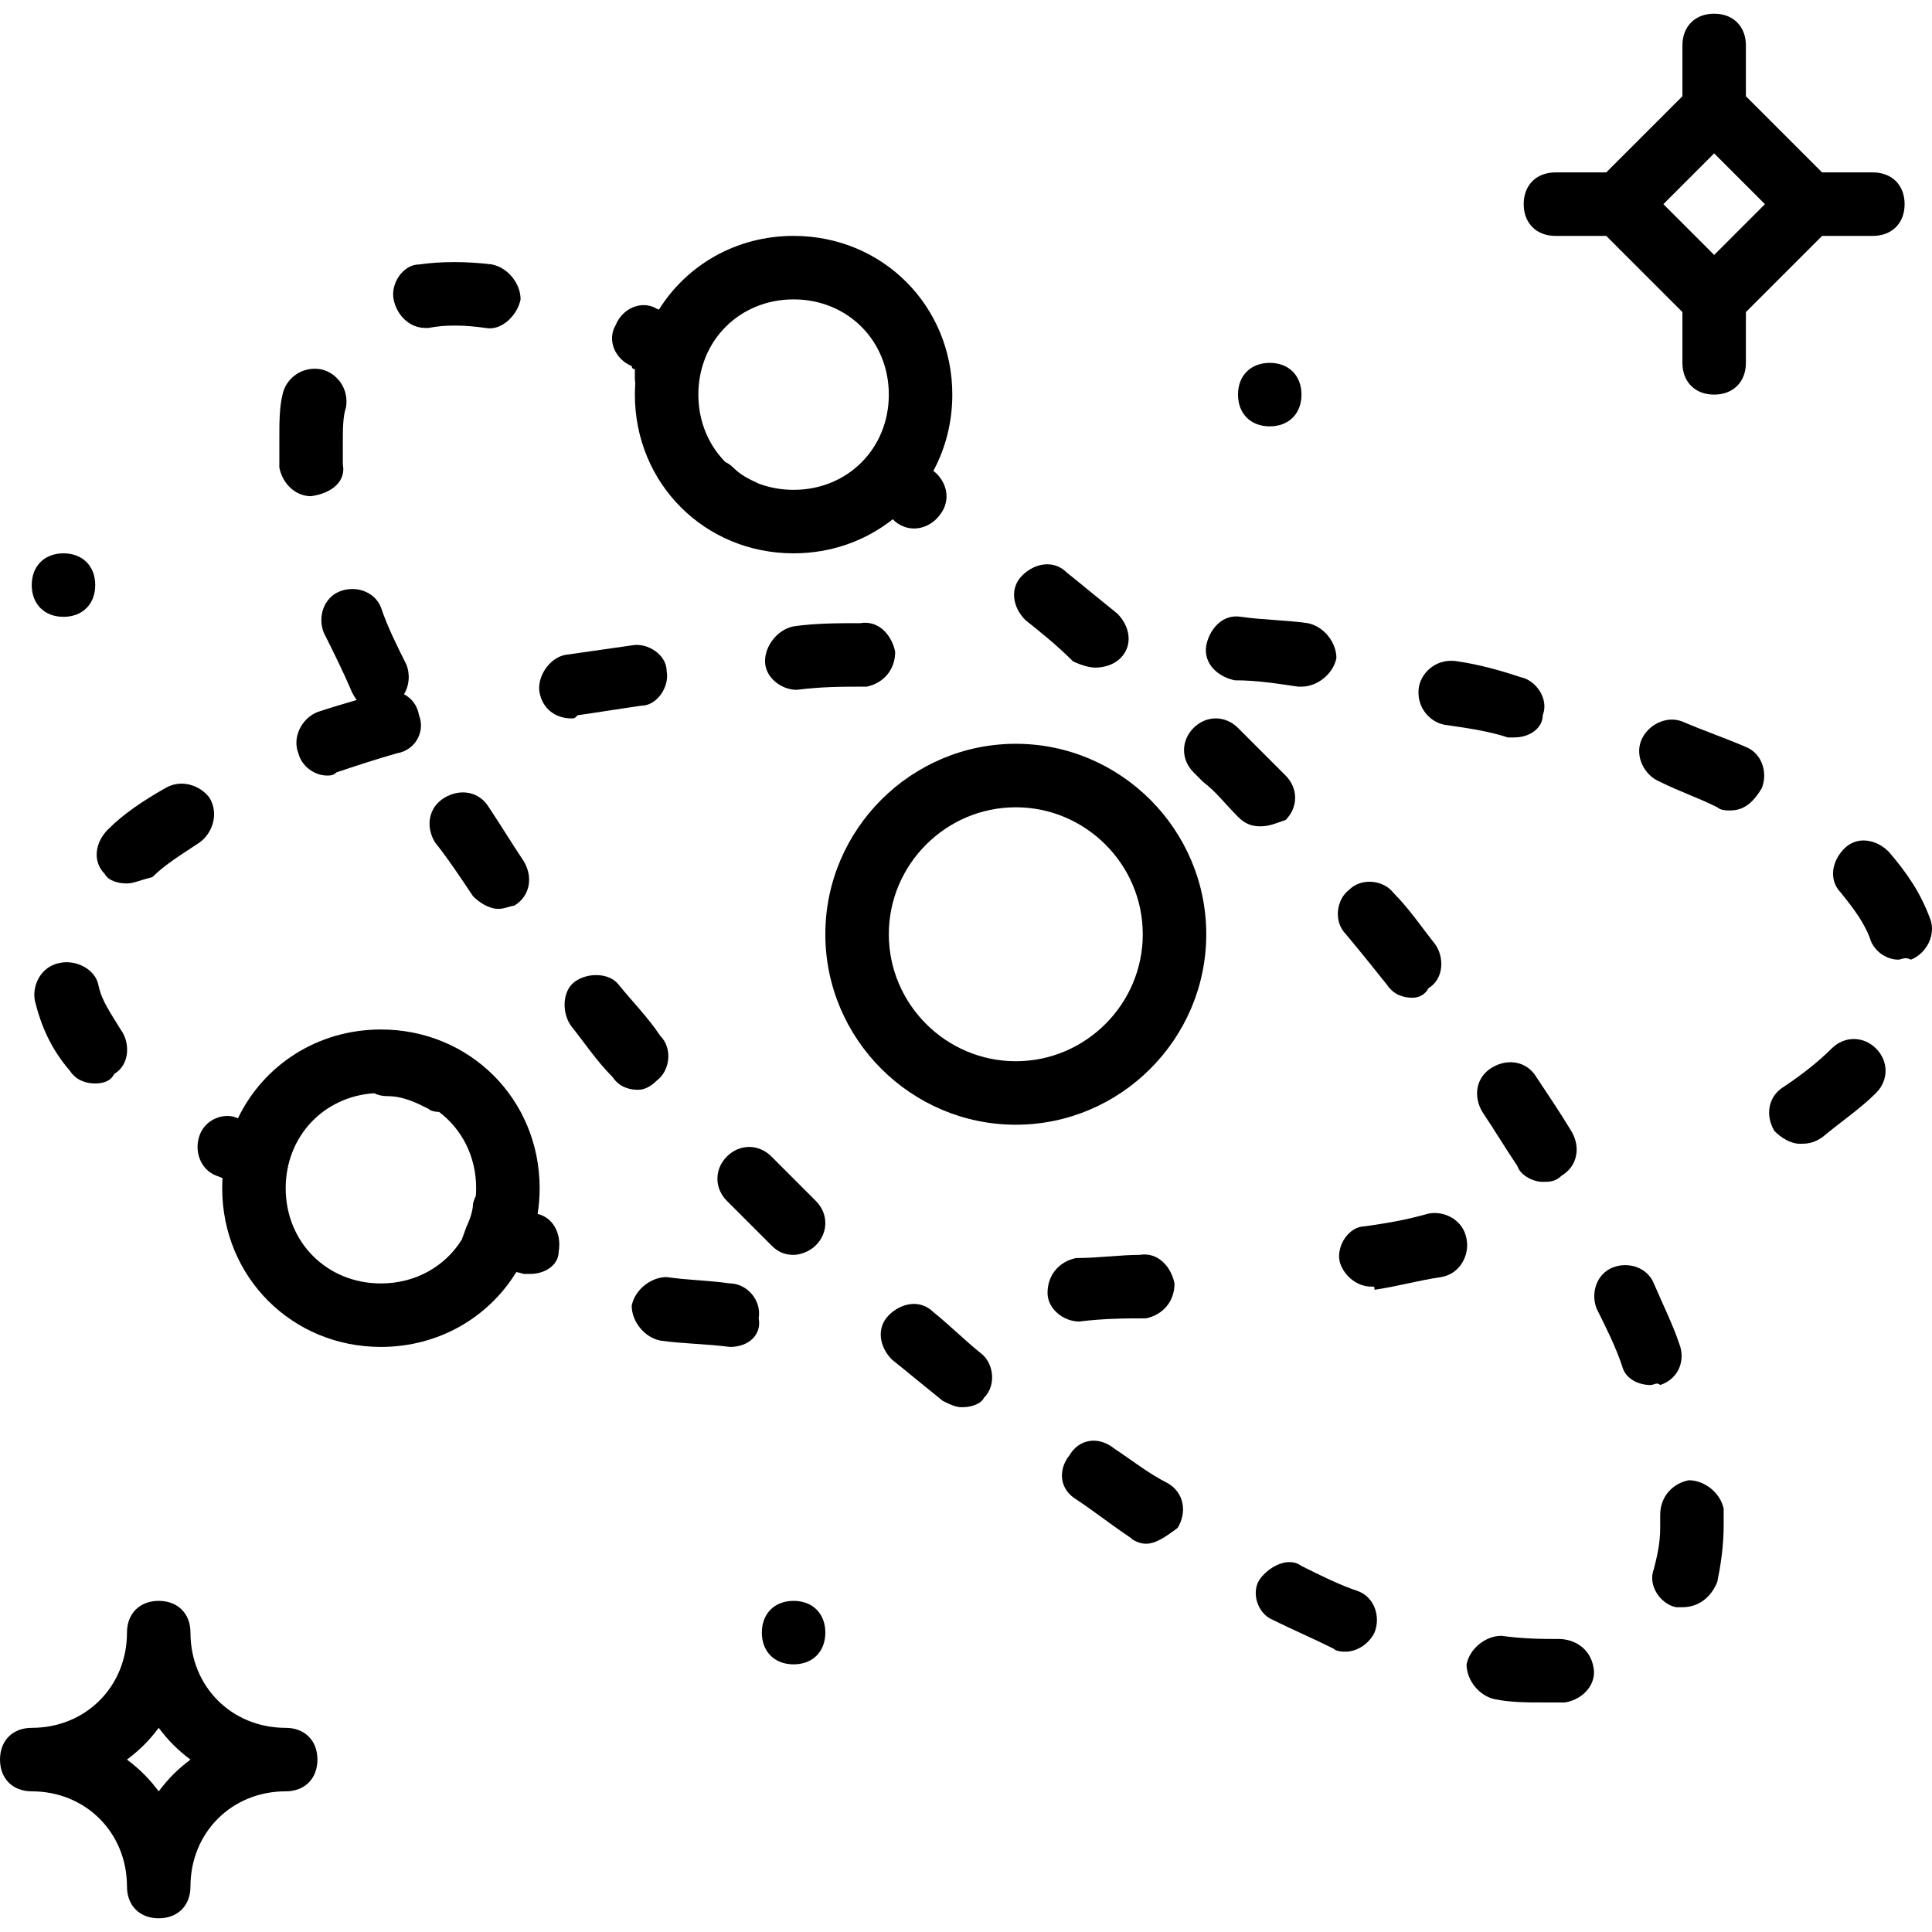
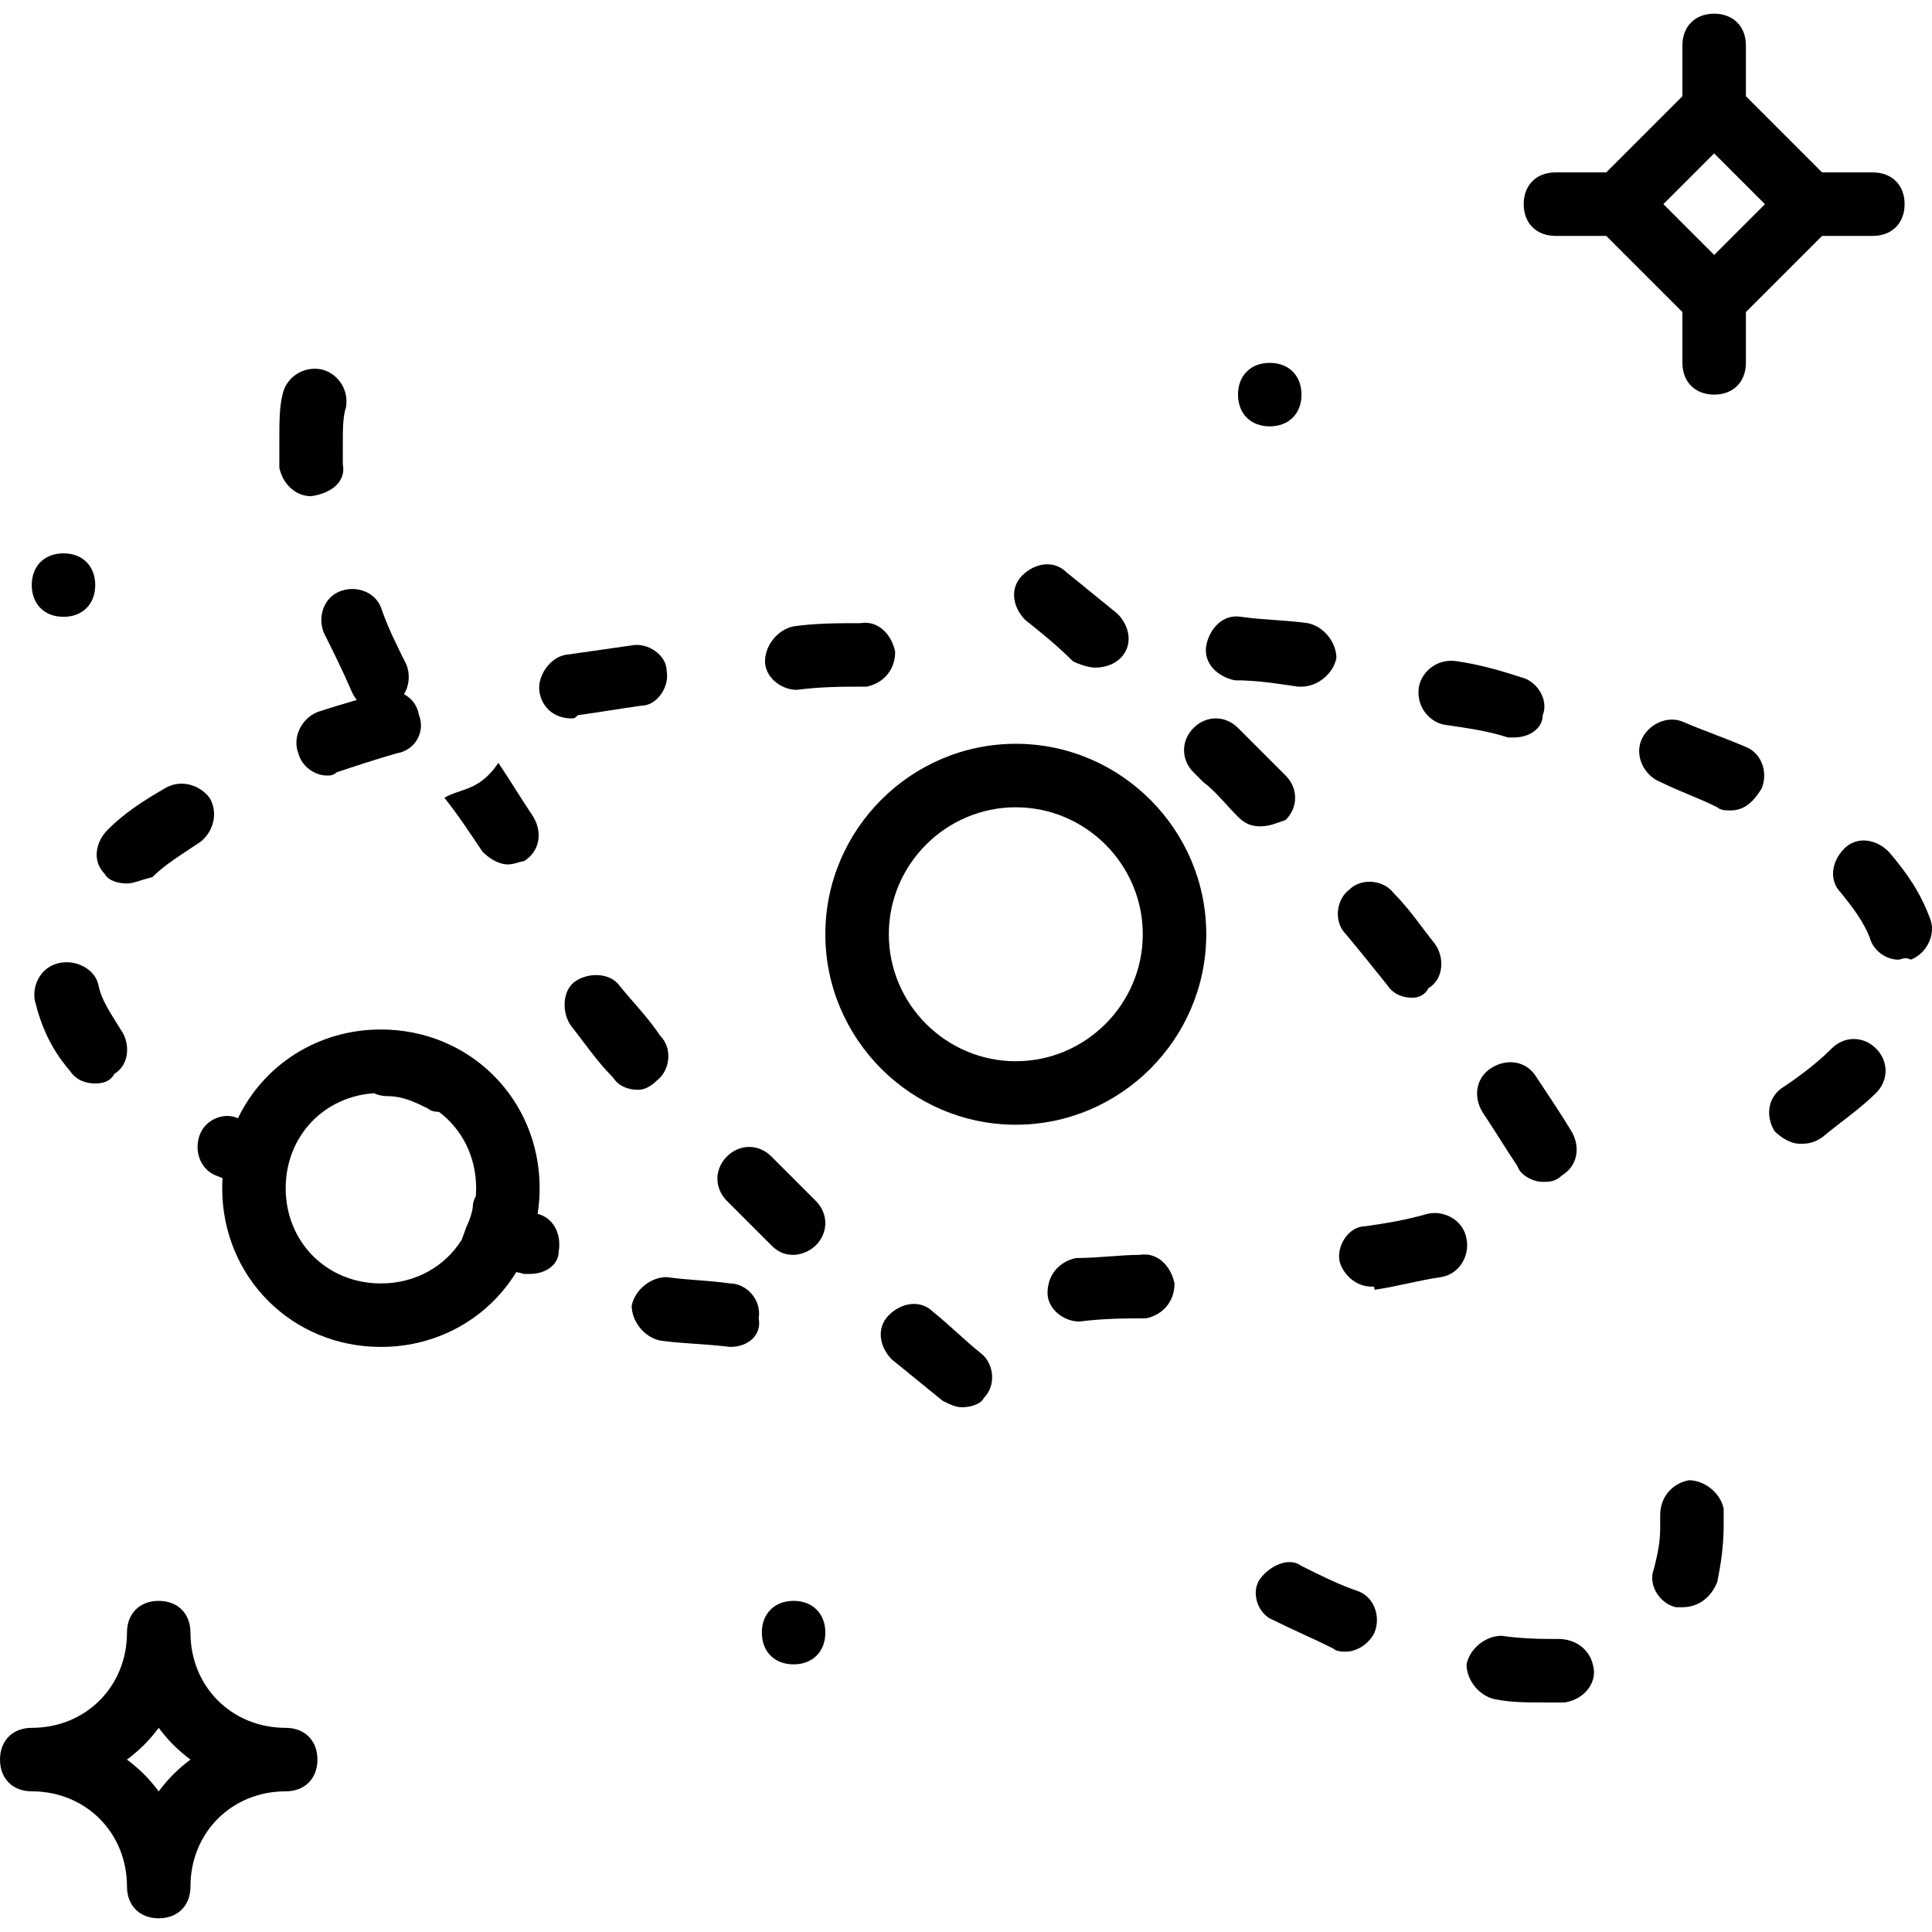
<svg xmlns="http://www.w3.org/2000/svg" fill="#000000" height="800px" width="800px" version="1.1" id="Layer_1" viewBox="0 0 510.847 510.847" xml:space="preserve">
  <g transform="translate(1 1)">
    <g>
      <g>
        <path d="M267.59,195.669c-27.698,0-50.361,22.662-50.361,50.361s22.662,50.361,50.361,50.361s50.361-22.662,50.361-50.361     S295.289,195.669,267.59,195.669z M267.59,279.604c-18.466,0-33.574-15.108-33.574-33.574s15.108-33.574,33.574-33.574     s33.574,15.108,33.574,33.574S286.056,279.604,267.59,279.604z" />
-         <path d="M166.03,95.787c0,0.839,0.839,0.839,0.839,0.839c0,0.839,0,1.679,0,2.518c0,0.423,0.043,0.846,0.109,1.266     c-0.064,0.969-0.109,1.943-0.109,2.931c0,23.502,18.466,41.967,41.967,41.967c10.007,0,19.093-3.357,26.237-9.015l0.622,0.622     c4.197,3.357,9.233,1.679,11.751-1.679c3.348-4.186,1.687-9.205-1.653-11.73c3.203-5.955,5.01-12.814,5.01-20.166     c0-23.502-18.466-41.967-41.967-41.967c-15.175,0-28.241,7.705-35.601,19.487c-0.163-0.061-0.327-0.128-0.49-0.182     c-4.197-2.518-9.233,0-10.911,4.197C159.315,89.073,161.833,94.109,166.03,95.787z M208.836,78.161     c14.269,0,25.18,10.911,25.18,25.18s-10.911,25.18-25.18,25.18c-3.291,0-6.4-0.587-9.241-1.655     c-2.547-1.205-4.631-2.144-6.707-4.221c-0.647-0.647-1.358-1.135-2.106-1.483c-4.443-4.503-7.126-10.749-7.126-17.822     C183.656,89.073,194.567,78.161,208.836,78.161z" />
        <path d="M445.531,390.397c-4.197,0.839-7.554,4.197-7.554,9.233c0,0.839,0,2.518,0,3.357c0,4.197-0.839,7.554-1.679,10.911     c-1.679,4.197,1.679,9.233,5.875,10.072c0,0,0.839,0,1.679,0c4.197,0,7.554-2.518,9.233-6.715     c0.839-4.197,1.679-9.233,1.679-15.108c0-1.679,0-2.518,0-4.197C453.925,393.755,449.728,390.397,445.531,390.397z" />
-         <path d="M111.472,85.715h0.839c4.197-0.839,9.233-0.839,15.108,0c4.197,0.839,8.393-3.357,9.233-7.554     c0-4.197-3.357-8.393-7.554-9.233c-6.715-0.839-13.43-0.839-19.305,0c-4.197,0-7.554,5.036-6.715,9.233     S107.275,85.715,111.472,85.715z" />
        <path d="M365.793,259.46c1.679,2.518,4.197,3.357,6.715,3.357c1.679,0,3.357-0.839,4.197-2.518     c4.197-2.518,4.197-8.393,1.679-11.751c-3.357-4.197-6.715-9.233-10.911-13.43c-2.518-3.357-8.393-4.197-11.751-0.839     c-3.357,2.518-4.197,8.393-0.839,11.751C359.079,251.066,362.436,255.263,365.793,259.46z" />
        <path d="M172.744,284.64c3.357-2.518,4.197-8.393,0.839-11.751c-3.357-5.036-7.554-9.233-10.911-13.43     c-2.518-3.357-8.393-3.357-11.751-0.839s-3.357,8.393-0.839,11.751c3.357,4.197,6.715,9.233,10.911,13.43     c1.679,2.518,4.197,3.357,6.715,3.357C169.387,287.158,171.066,286.319,172.744,284.64z" />
        <path d="M411.118,432.365c-4.197,0-9.233,0-15.108-0.839c-4.197,0-8.393,3.357-9.233,7.554c0,4.197,3.357,8.393,7.554,9.233     c4.197,0.839,8.393,0.839,12.59,0.839c2.518,0,4.197,0,5.875,0c5.036-0.839,8.393-5.036,7.554-9.233     C419.511,434.883,415.315,432.365,411.118,432.365z" />
        <path d="M81.256,130.201c5.875-0.839,9.233-4.197,8.393-8.393c0-1.679,0-4.197,0-5.875c0-3.357,0-6.715,0.839-9.233     c0.839-5.036-2.518-9.233-6.715-10.072c-5.036-0.839-9.233,2.518-10.072,6.715c-0.839,3.357-0.839,7.554-0.839,11.751     c0,2.518,0,5.036,0,7.554C73.702,126.843,77.059,130.201,81.256,130.201z" />
        <path d="M282.698,173.847c1.679,0.839,4.197,1.679,5.875,1.679c2.518,0,5.036-0.839,6.715-2.518     c3.357-3.357,2.518-8.393-0.839-11.751c-4.197-3.357-9.233-7.554-13.43-10.911c-3.357-3.357-8.393-2.518-11.751,0.839     s-2.518,8.393,0.839,11.751C274.305,166.292,278.502,169.65,282.698,173.847z" />
        <path d="M84.613,166.292c2.518,5.036,5.036,10.072,7.554,15.948c0.345,0.691,0.735,1.293,1.152,1.841     c-3.656,1.065-7.19,2.13-10.385,3.195c-4.197,1.679-6.715,6.715-5.036,10.911c0.839,3.357,4.197,5.875,7.554,5.875     c0.839,0,1.679,0,2.518-0.839c5.036-1.679,10.072-3.357,15.948-5.036c5.036-0.839,7.554-5.875,5.875-10.072     c-0.434-2.603-1.993-4.526-3.973-5.551c1.397-2.261,1.673-5.235,0.616-7.878c-2.518-5.036-5.036-10.072-6.715-15.108     c-1.679-4.197-6.715-5.875-10.911-4.197C84.613,157.06,82.934,162.096,84.613,166.292z" />
        <path d="M338.934,215.814c3.357-3.357,3.357-8.393,0-11.751c-3.357-3.357-6.715-6.715-10.072-10.072l-2.518-2.518     c-3.357-3.357-8.393-3.357-11.751,0c-3.357,3.357-3.357,8.393,0,11.751l2.518,2.518c3.357,2.518,5.875,5.875,9.233,9.233     c1.679,1.679,3.357,2.518,5.875,2.518C334.738,217.492,336.416,216.653,338.934,215.814z" />
-         <path d="M437.977,365.217c5.036-1.679,6.715-6.715,5.036-10.911c-1.679-5.036-4.197-10.072-6.715-15.948     c-1.679-4.197-6.715-5.875-10.911-4.197c-4.197,1.679-5.875,6.715-4.197,10.911c2.518,5.036,5.036,10.072,6.715,15.108     c0.839,3.357,4.197,5.036,7.554,5.036C436.298,365.217,437.138,364.378,437.977,365.217z" />
        <path d="M358.239,419.774c-5.036-1.679-10.072-4.197-15.108-6.715c-3.357-2.518-8.393,0-10.911,3.357     c-2.518,3.357-0.839,9.233,3.357,10.911c5.036,2.518,10.911,5.036,15.948,7.554c0.839,0.839,2.518,0.839,3.357,0.839     c2.518,0,5.875-1.679,7.554-5.036C364.115,426.489,362.436,421.453,358.239,419.774z" />
-         <path d="M116.508,209.938c-4.197,2.518-5.036,7.554-2.518,11.751c3.357,4.197,6.715,9.233,10.072,14.269     c1.679,1.679,4.197,3.357,6.715,3.357c1.679,0,3.357-0.839,4.197-0.839c4.197-2.518,5.036-7.554,2.518-11.751     c-3.357-5.036-5.875-9.233-9.233-14.269C125.741,208.26,120.705,207.42,116.508,209.938z" />
+         <path d="M116.508,209.938c3.357,4.197,6.715,9.233,10.072,14.269     c1.679,1.679,4.197,3.357,6.715,3.357c1.679,0,3.357-0.839,4.197-0.839c4.197-2.518,5.036-7.554,2.518-11.751     c-3.357-5.036-5.875-9.233-9.233-14.269C125.741,208.26,120.705,207.42,116.508,209.938z" />
        <path d="M210.515,312.338c-2.518-2.518-5.036-5.036-7.554-7.554c-3.357-3.357-8.393-3.357-11.751,0     c-3.357,3.357-3.357,8.393,0,11.751c2.518,2.518,5.036,5.036,7.554,7.554l4.197,4.197c1.679,1.679,3.357,2.518,5.875,2.518     c1.679,0,4.197-0.839,5.875-2.518c3.357-3.357,3.357-8.393,0-11.751L210.515,312.338z" />
-         <path d="M307.879,391.237c-5.036-2.518-9.233-5.875-14.269-9.233c-4.197-3.357-9.233-2.518-11.751,1.679     c-3.357,4.197-2.518,9.233,1.679,11.751c5.036,3.357,9.233,6.715,14.269,10.072c0.839,0.839,2.518,1.679,4.197,1.679     c2.518,0,5.036-1.679,8.393-4.197C312.915,398.791,312.075,393.755,307.879,391.237z" />
        <path d="M258.357,356.824c-4.197-3.357-8.393-7.554-12.59-10.911c-3.357-3.357-8.393-2.518-11.751,0.839     c-3.357,3.357-2.518,8.393,0.839,11.751c4.197,3.357,9.233,7.554,13.43,10.911c1.679,0.839,3.357,1.679,5.036,1.679     c2.518,0,5.036-0.839,5.875-2.518C262.554,365.217,261.715,359.342,258.357,356.824z" />
        <path d="M393.492,281.283c-4.197,2.518-5.036,7.554-2.518,11.751c3.357,5.036,5.875,9.233,9.233,14.269     c0.839,2.518,4.197,4.197,6.715,4.197c1.679,0,3.357,0,5.036-1.679c4.197-2.518,5.036-7.554,2.518-11.751     s-5.875-9.233-9.233-14.269C402.725,279.604,397.689,278.764,393.492,281.283z" />
        <path d="M141.156,319.971c0.347-2.208,0.533-4.475,0.533-6.793c0-23.502-18.466-41.967-41.967-41.967     c-16.832,0-31.078,9.474-37.81,23.485c-3.357-1.647-8.36,0.033-10.033,4.213c-1.679,4.197,0,9.233,4.197,10.911     c0.589,0.196,1.178,0.441,1.766,0.708c-0.052,0.876-0.088,1.758-0.088,2.65c0,23.502,18.466,41.967,41.967,41.967     c15.307,0,28.473-7.837,35.796-19.794c0.692,0.129,1.359,0.283,1.974,0.489c0.839,0,0.839,0,1.679,0     c4.197,0,7.554-2.518,7.554-5.875C147.543,325.054,145.165,320.951,141.156,319.971z M99.721,338.358     c-14.269,0-25.18-10.911-25.18-25.18c0-13.657,9.998-24.231,23.365-25.113c1.027,0.494,2.204,0.772,3.494,0.772     c4.197,0,7.554,1.679,10.911,3.357c0.6,0.6,1.632,0.769,2.783,0.817c6.023,4.532,9.807,11.766,9.807,20.166     c0,0.691-0.033,1.371-0.083,2.045c-0.345,0.682-0.606,1.403-0.756,2.152c0,1.679-0.839,4.197-1.679,5.875l-1.281,3.522     C116.719,333.818,108.921,338.358,99.721,338.358z" />
        <path d="M380.902,190.633c5.875,0.839,11.751,1.679,16.787,3.357c0,0,0.839,0,1.679,0c4.197,0,7.554-2.518,7.554-5.875     c1.679-4.197-1.679-9.233-5.875-10.072c-5.036-1.679-10.911-3.357-16.787-4.197c-5.036-0.839-9.233,2.518-10.072,6.715     C373.348,185.597,376.705,189.794,380.902,190.633z" />
        <path d="M509.321,241.833c-2.518-6.715-5.875-11.751-10.911-17.626c-3.357-3.357-8.393-4.197-11.751-0.839     c-3.357,3.357-4.197,8.393-0.839,11.751c3.357,4.197,5.875,7.554,7.554,11.751c0.839,3.357,4.197,5.875,7.554,5.875     c0.839,0,1.679-0.839,3.357,0C508.482,251.066,511,246.03,509.321,241.833z" />
        <path d="M235.695,171.328c-0.839-4.197-4.197-8.393-9.233-7.554c-5.875,0-11.751,0-17.626,0.839     c-4.197,0.839-7.554,5.036-7.554,9.233s4.197,7.554,8.393,7.554c6.715-0.839,11.751-0.839,18.466-0.839     C232.338,179.722,235.695,176.365,235.695,171.328z" />
        <path d="M483.302,276.246c-3.357,3.357-7.554,6.715-12.59,10.072c-4.197,2.518-5.036,7.554-2.518,11.751     c1.679,1.679,4.197,3.357,6.715,3.357c1.679,0,3.357,0,5.875-1.679c5.036-4.197,10.072-7.554,14.269-11.751     c3.357-3.357,3.357-8.393,0-11.751C491.695,272.889,486.659,272.889,483.302,276.246z" />
        <path d="M150.082,188.955c0.839,0,0.839,0,1.679-0.839c5.875-0.839,10.911-1.679,16.787-2.518c4.197,0,7.554-5.036,6.715-9.233     c0-4.197-5.036-7.554-9.233-6.715c-5.875,0.839-11.751,1.679-17.626,2.518c-4.197,0.839-7.554,5.875-6.715,10.072     S145.885,188.955,150.082,188.955z" />
        <path d="M325.505,178.883c5.875,0,10.911,0.839,16.787,1.679h0.839c4.197,0,8.393-3.357,9.233-7.554     c0-4.197-3.357-8.393-7.554-9.233c-5.875-0.839-11.751-0.839-17.626-1.679c-5.036-0.839-8.393,3.357-9.233,7.554     C317.112,174.686,321.308,178.043,325.505,178.883z" />
        <path d="M302.003,347.591c4.197-0.839,7.554-4.197,7.554-9.233c-0.839-4.197-4.197-8.393-9.233-7.554     c-5.036,0-10.911,0.839-16.787,0.839c-4.197,0.839-7.554,4.197-7.554,9.233c0,4.197,4.197,7.554,8.393,7.554     C291.092,347.591,296.967,347.591,302.003,347.591z" />
        <path d="M386.777,326.607c-0.839-5.036-5.875-7.554-10.072-6.715c-5.875,1.679-10.911,2.518-16.787,3.357     c-4.197,0-7.554,5.036-6.715,9.233c0.839,3.357,4.197,6.715,8.393,6.715c0.839,0,0.839,0,0.839,0.839     c5.875-0.839,11.751-2.518,17.626-3.357C385.098,335.84,387.616,330.804,386.777,326.607z" />
        <path d="M192.049,338.358c-5.875-0.839-10.911-0.839-16.787-1.679c-4.197,0-8.393,3.357-9.233,7.554     c0,4.197,3.357,8.393,7.554,9.233c5.875,0.839,11.751,0.839,18.466,1.679c5.036,0,8.393-3.357,7.554-7.554     C200.443,342.555,196.246,338.358,192.049,338.358z" />
        <path d="M460.639,196.509c-5.875-2.518-10.911-4.197-16.787-6.715c-4.197-1.679-9.233,0.839-10.911,5.036     s0.839,9.233,5.036,10.911c5.036,2.518,10.072,4.197,15.108,6.715c0.839,0.839,2.518,0.839,3.357,0.839     c3.357,0,5.875-1.679,8.393-5.875C466.515,203.224,464.836,198.187,460.639,196.509z" />
        <path d="M25.02,259.46c-0.839-4.197-5.875-6.715-10.072-5.875c-5.036,0.839-7.554,5.875-6.715,10.072     c1.679,6.715,4.197,12.59,9.233,18.466c1.679,2.518,4.197,3.357,6.715,3.357c2.518,0,4.197-0.839,5.036-2.518     c4.197-2.518,4.197-8.393,1.679-11.751C28.377,267.014,25.859,263.656,25.02,259.46z" />
        <path d="M32.574,232.601c1.679,0,3.357-0.839,6.715-1.679c3.357-3.357,7.554-5.875,12.59-9.233     c3.357-2.518,5.036-7.554,2.518-11.751c-2.518-3.357-7.554-5.036-11.751-2.518c-5.875,3.357-10.911,6.715-15.108,10.911     c-3.357,3.357-4.197,8.393-0.839,11.751C27.538,231.761,30.056,232.601,32.574,232.601z" />
        <path d="M15.787,162.096c5.036,0,8.393-3.357,8.393-8.393s-3.357-8.393-8.393-8.393c-5.036,0-8.393,3.357-8.393,8.393     S10.751,162.096,15.787,162.096z" />
        <path d="M208.836,422.292c-5.036,0-8.393,3.357-8.393,8.393c0,5.036,3.357,8.393,8.393,8.393s8.393-3.357,8.393-8.393     C217.229,425.65,213.872,422.292,208.836,422.292z" />
        <path d="M334.738,111.735c5.036,0,8.393-3.357,8.393-8.393s-3.357-8.393-8.393-8.393c-5.036,0-8.393,3.357-8.393,8.393     S329.702,111.735,334.738,111.735z" />
        <path d="M410.279,61.374h13.43l20.144,20.144v13.43c0,5.036,3.357,8.393,8.393,8.393c5.036,0,8.393-3.357,8.393-8.393v-13.43     l20.144-20.144h13.429c5.036,0,8.393-3.357,8.393-8.393s-3.357-8.393-8.393-8.393h-13.429l-20.144-20.144v-13.43     c0-5.036-3.357-8.393-8.393-8.393c-5.036,0-8.393,3.357-8.393,8.393v13.43l-20.144,20.144h-13.43     c-5.036,0-8.393,3.357-8.393,8.393S405.243,61.374,410.279,61.374z M452.246,39.551l13.43,13.43l-13.43,13.43l-13.43-13.43     L452.246,39.551z" />
        <path d="M74.541,455.866c-14.269,0-25.18-10.911-25.18-25.18c0-5.036-3.357-8.393-8.393-8.393s-8.393,3.357-8.393,8.393     c0,14.269-10.911,25.18-25.18,25.18c-5.036,0-8.393,3.357-8.393,8.393s3.357,8.393,8.393,8.393     c14.269,0,25.18,10.911,25.18,25.18c0,5.036,3.357,8.393,8.393,8.393s8.393-3.357,8.393-8.393c0-14.269,10.911-25.18,25.18-25.18     c5.036,0,8.393-3.357,8.393-8.393S79.577,455.866,74.541,455.866z M40.967,472.653c-2.518-3.357-5.036-5.875-8.393-8.393     c3.357-2.518,5.875-5.036,8.393-8.393c2.518,3.357,5.036,5.875,8.393,8.393C46.003,466.778,43.485,469.296,40.967,472.653z" />
      </g>
    </g>
  </g>
</svg>